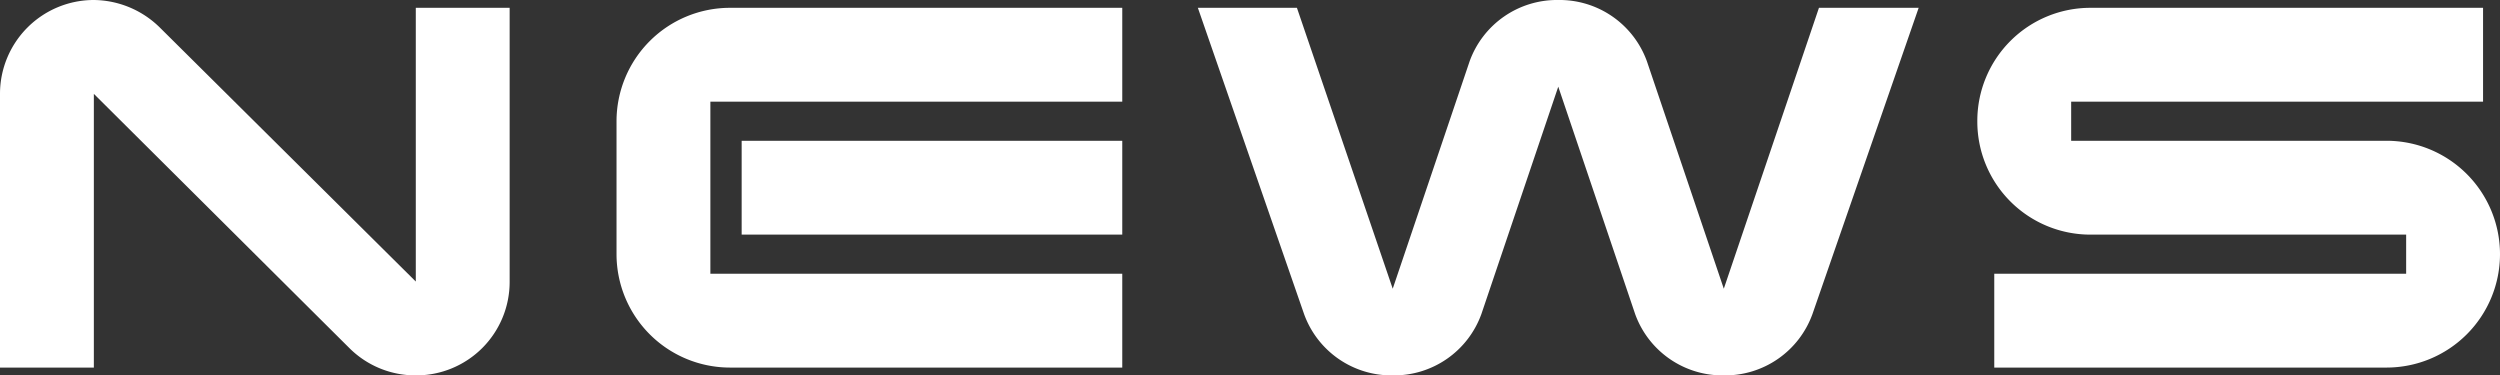
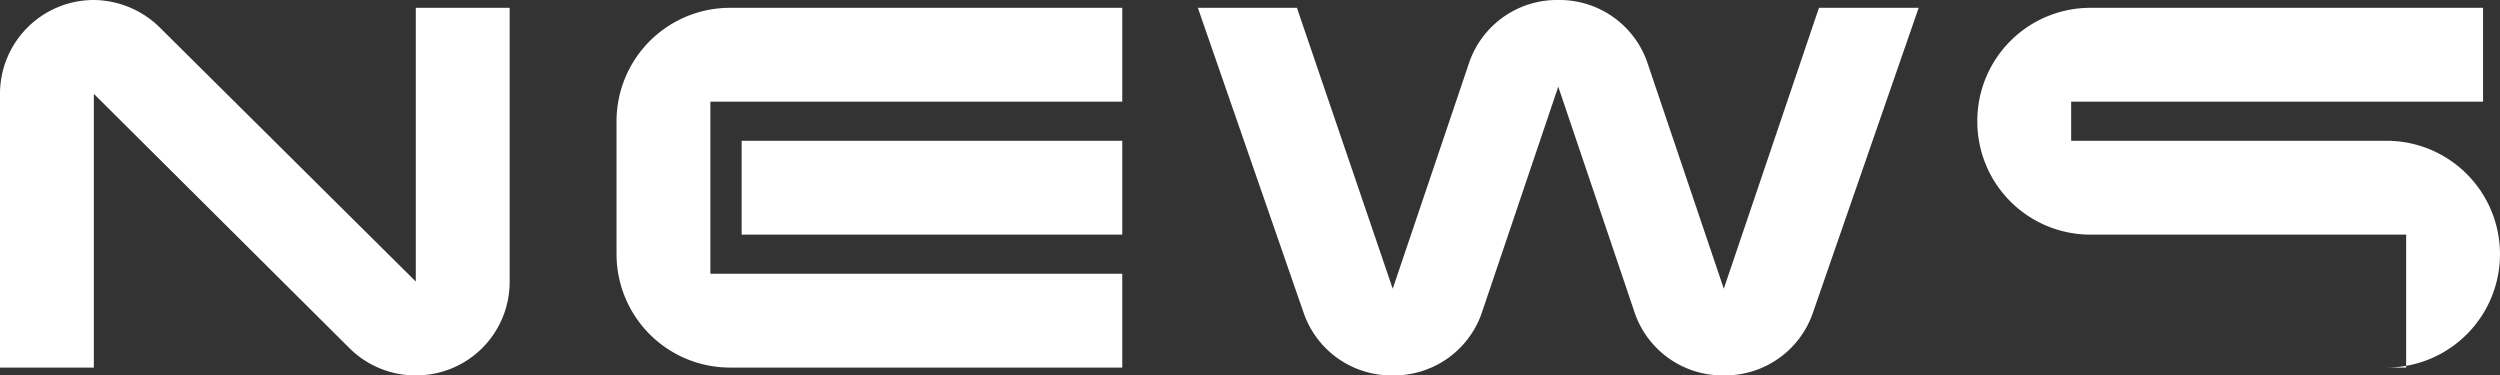
<svg xmlns="http://www.w3.org/2000/svg" width="153.44" height="23.04" viewBox="0 0 153.44 23.04">
  <rect x="0" y="0" width="153.44" height="23.04" fill="#333333" stroke="none" />
-   <path id="パス_99361" data-name="パス 99361" d="M-50.68-22.08v16.8L-66.36-20.84a5.849,5.849,0,0,0-4.08-1.72A5.761,5.761,0,0,0-76.2-16.8V0h5.76V-16.8L-54.76-1.2A5.742,5.742,0,0,0-50.68.48a5.736,5.736,0,0,0,5.76-5.76v-16.8Zm43.36,8.16H-30.68v5.76H-7.32Zm0,8.16H-32.6V-16.32H-7.32v-5.76H-31.4a6.965,6.965,0,0,0-6.96,6.96v8.16A6.965,6.965,0,0,0-31.4,0H-7.32ZM35.44-22.08,29.6-4.84,24.88-18.8a5.7,5.7,0,0,0-5.44-3.76A5.7,5.7,0,0,0,14-18.8L9.28-4.84,3.4-22.08H-2.68L3.84-3.28A5.7,5.7,0,0,0,9.28.48a5.7,5.7,0,0,0,5.44-3.76l4.72-13.96L24.16-3.28A5.7,5.7,0,0,0,29.6.48a5.7,5.7,0,0,0,5.44-3.76l6.52-18.8ZM77.24-6.96a6.965,6.965,0,0,0-6.96-6.96H50.92v-2.4H76.2v-5.76H52.12a6.939,6.939,0,0,0-6.96,6.96,6.939,6.939,0,0,0,6.96,6.96H71.48v2.4H46.2V0H70.28A6.965,6.965,0,0,0,77.24-6.96Z" transform="translate(76.2 22.56)" fill="#fff" />
+   <path id="パス_99361" data-name="パス 99361" d="M-50.68-22.08v16.8L-66.36-20.84a5.849,5.849,0,0,0-4.08-1.72A5.761,5.761,0,0,0-76.2-16.8V0h5.76V-16.8L-54.76-1.2A5.742,5.742,0,0,0-50.68.48a5.736,5.736,0,0,0,5.76-5.76v-16.8Zm43.36,8.16H-30.68v5.76H-7.32Zm0,8.16H-32.6V-16.32H-7.32v-5.76H-31.4a6.965,6.965,0,0,0-6.96,6.96v8.16A6.965,6.965,0,0,0-31.4,0H-7.32ZM35.44-22.08,29.6-4.84,24.88-18.8a5.7,5.7,0,0,0-5.44-3.76A5.7,5.7,0,0,0,14-18.8L9.28-4.84,3.4-22.08H-2.68L3.84-3.28A5.7,5.7,0,0,0,9.28.48a5.7,5.7,0,0,0,5.44-3.76l4.72-13.96L24.16-3.28A5.7,5.7,0,0,0,29.6.48a5.7,5.7,0,0,0,5.44-3.76l6.52-18.8ZM77.24-6.96a6.965,6.965,0,0,0-6.96-6.96H50.92v-2.4H76.2v-5.76H52.12a6.939,6.939,0,0,0-6.96,6.96,6.939,6.939,0,0,0,6.96,6.96H71.48v2.4V0H70.28A6.965,6.965,0,0,0,77.24-6.96Z" transform="translate(76.2 22.56)" fill="#fff" />
</svg>